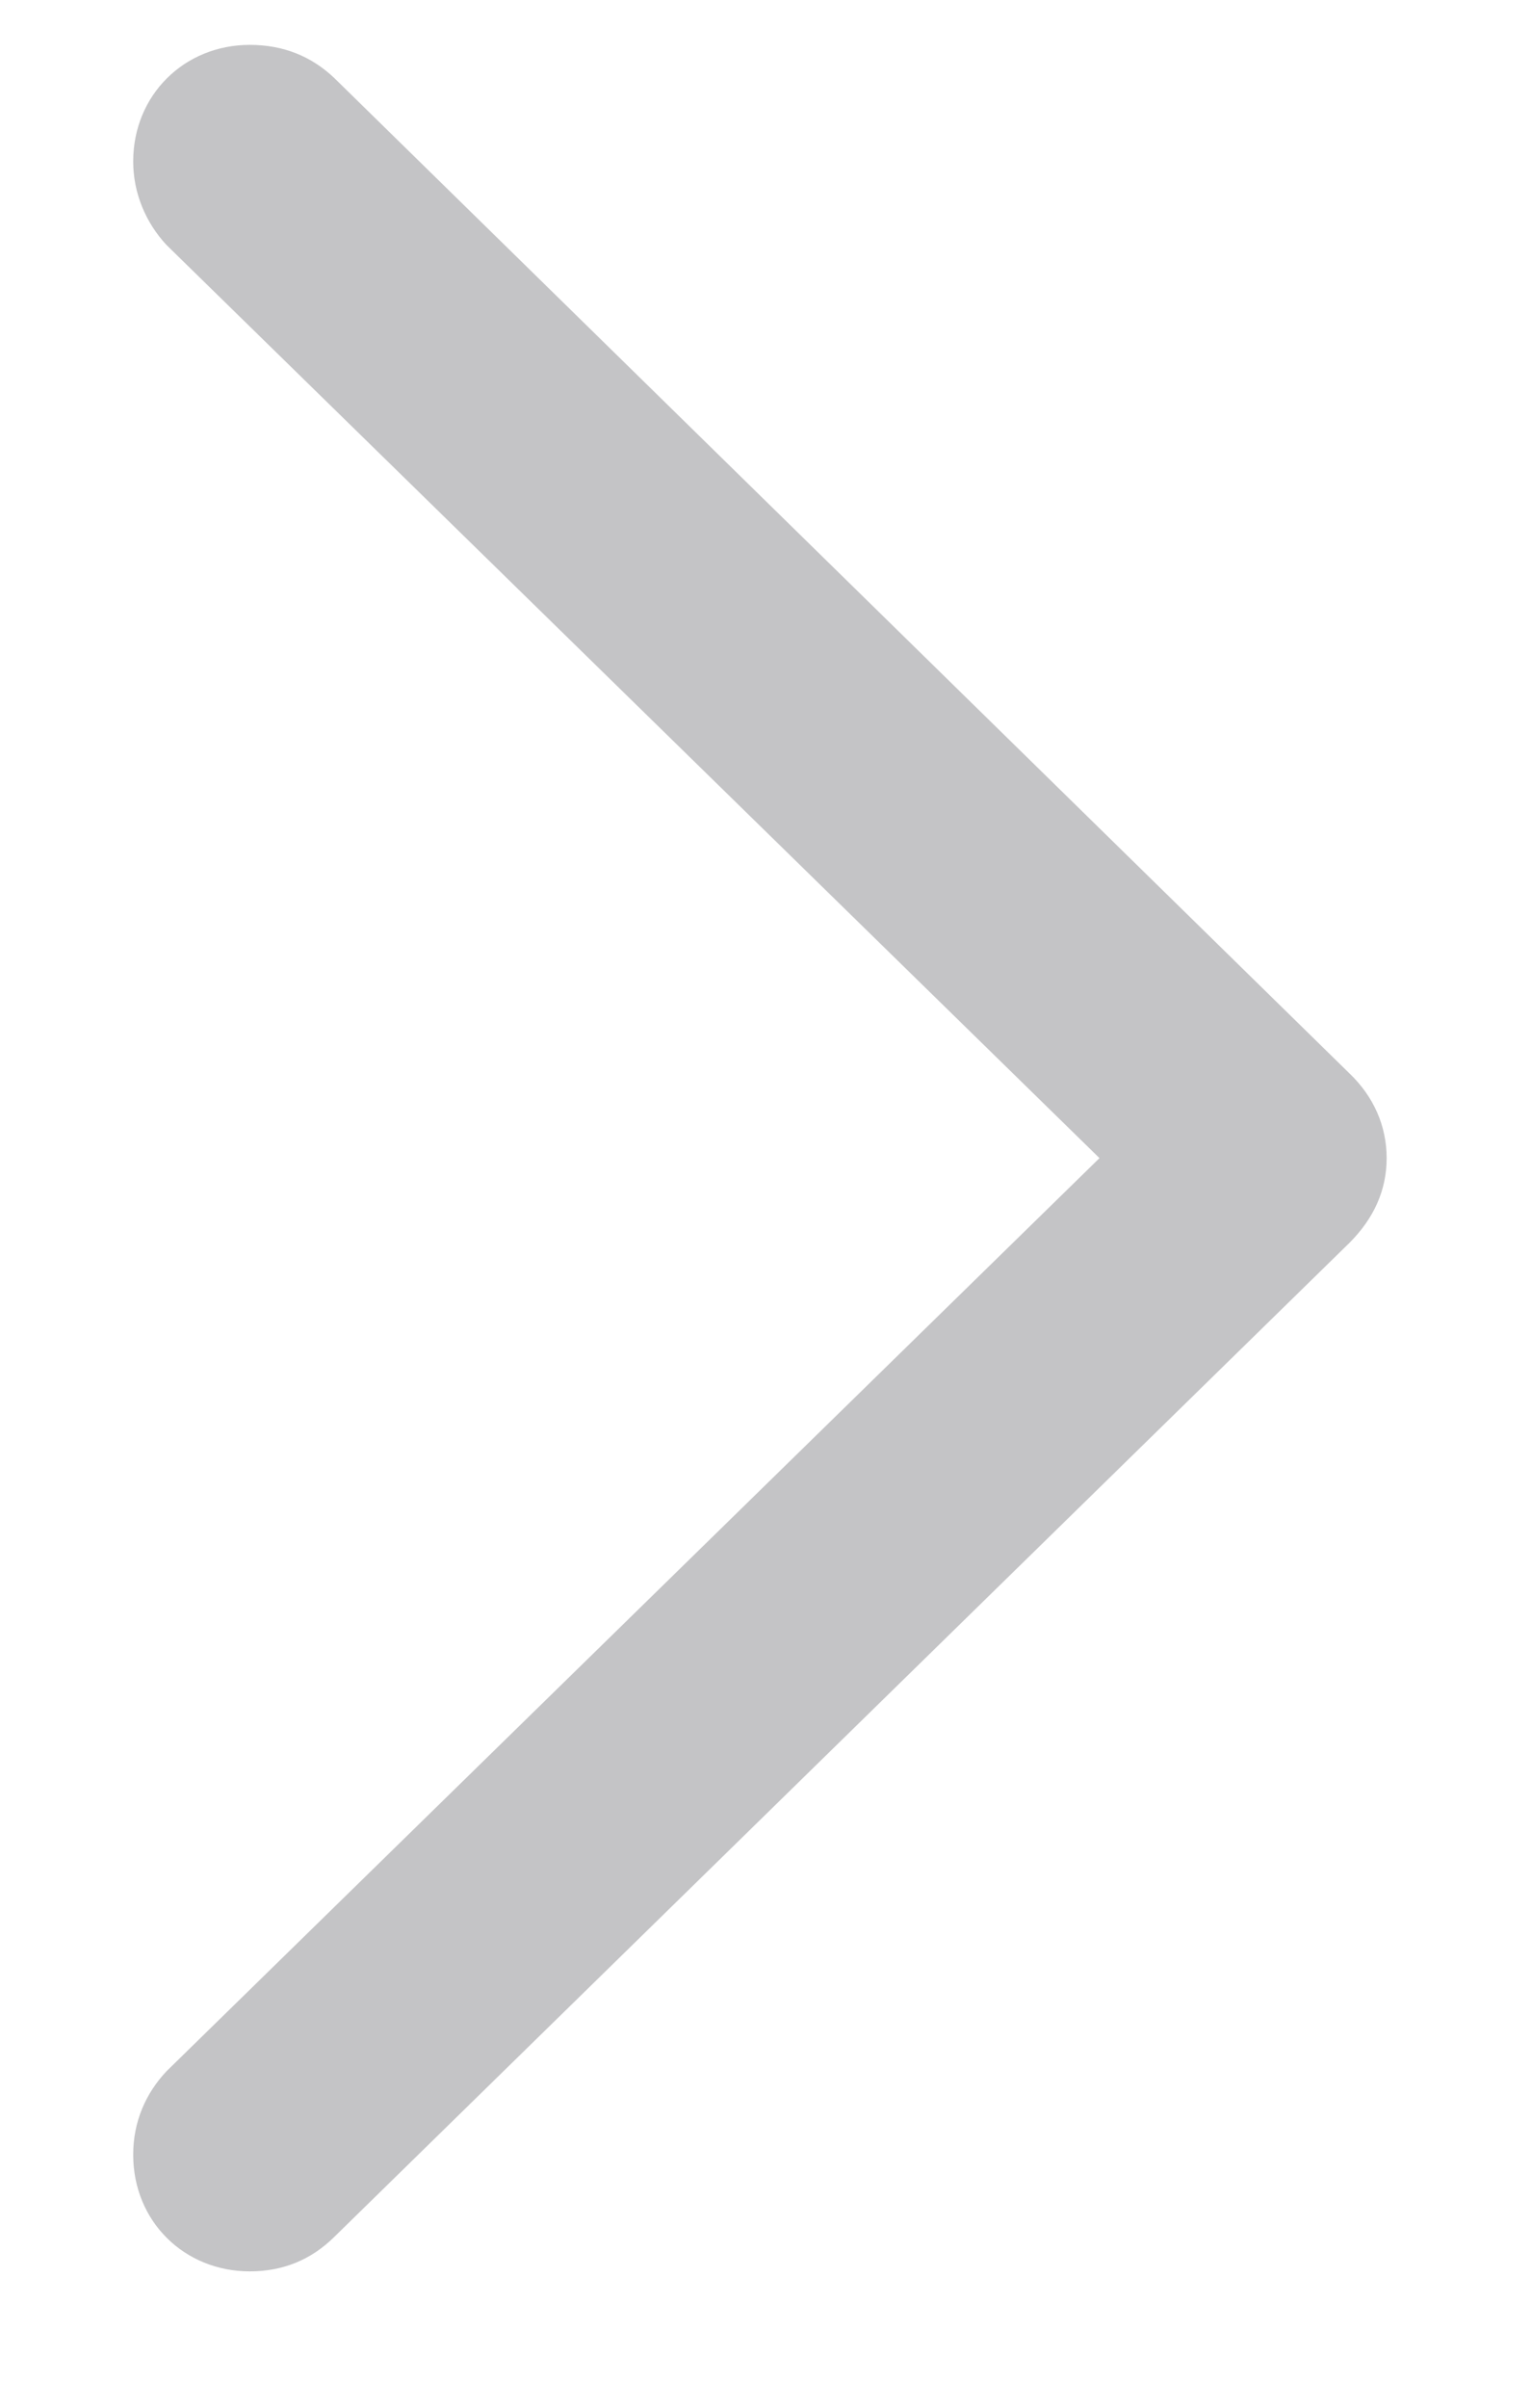
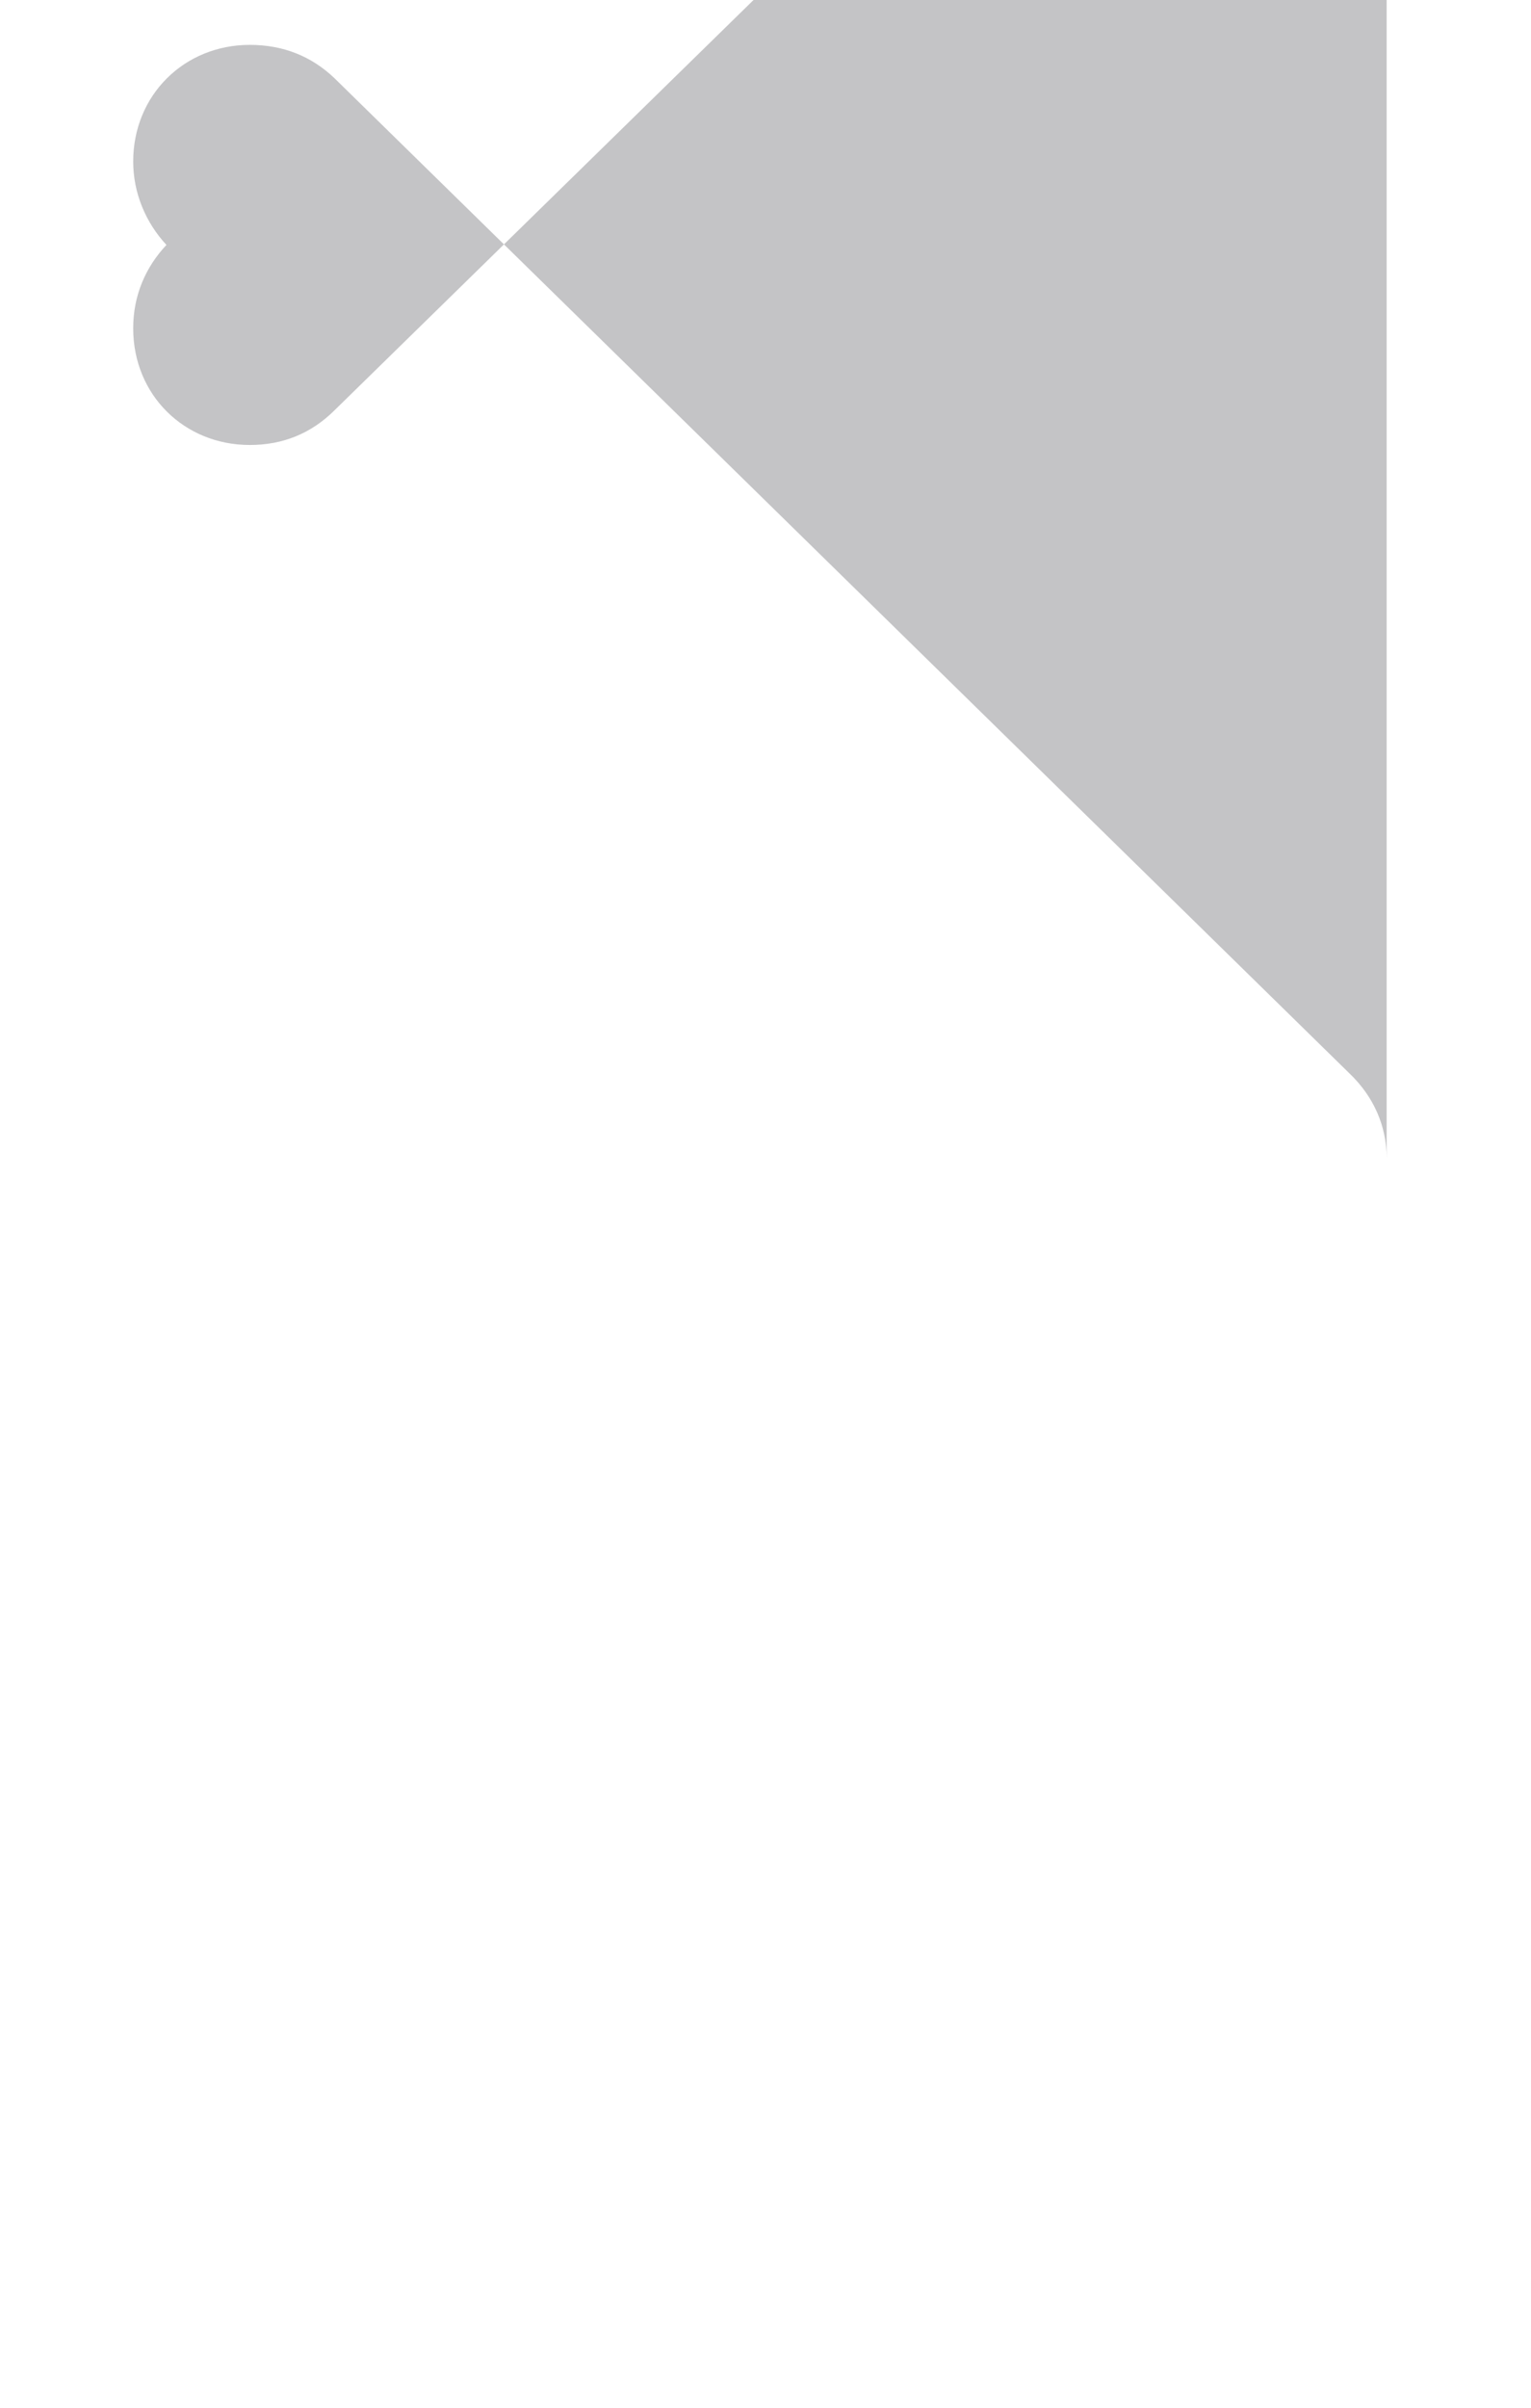
<svg xmlns="http://www.w3.org/2000/svg" fill="none" height="11" viewBox="0 0 7 11" width="7">
-   <path d="m6.34 5.291c0-.146-.059-.281-.17-.387l-4.641-4.547c-.105-.1-.234-.152-.387-.152-.299 0-.533.229-.533.533 0 .146.059.281.152.381l4.266 4.172-4.266 4.172c-.094.1-.152.229-.152.381 0 .305.234.533.533.533.152 0 .281-.053.387-.158l4.641-4.541c.111-.111.17-.24.17-.387z" fill="#c4c4c6" />
+   <path d="m6.34 5.291c0-.146-.059-.281-.17-.387l-4.641-4.547c-.105-.1-.234-.152-.387-.152-.299 0-.533.229-.533.533 0 .146.059.281.152.381c-.094.1-.152.229-.152.381 0 .305.234.533.533.533.152 0 .281-.053.387-.158l4.641-4.541c.111-.111.17-.24.17-.387z" fill="#c4c4c6" />
</svg>